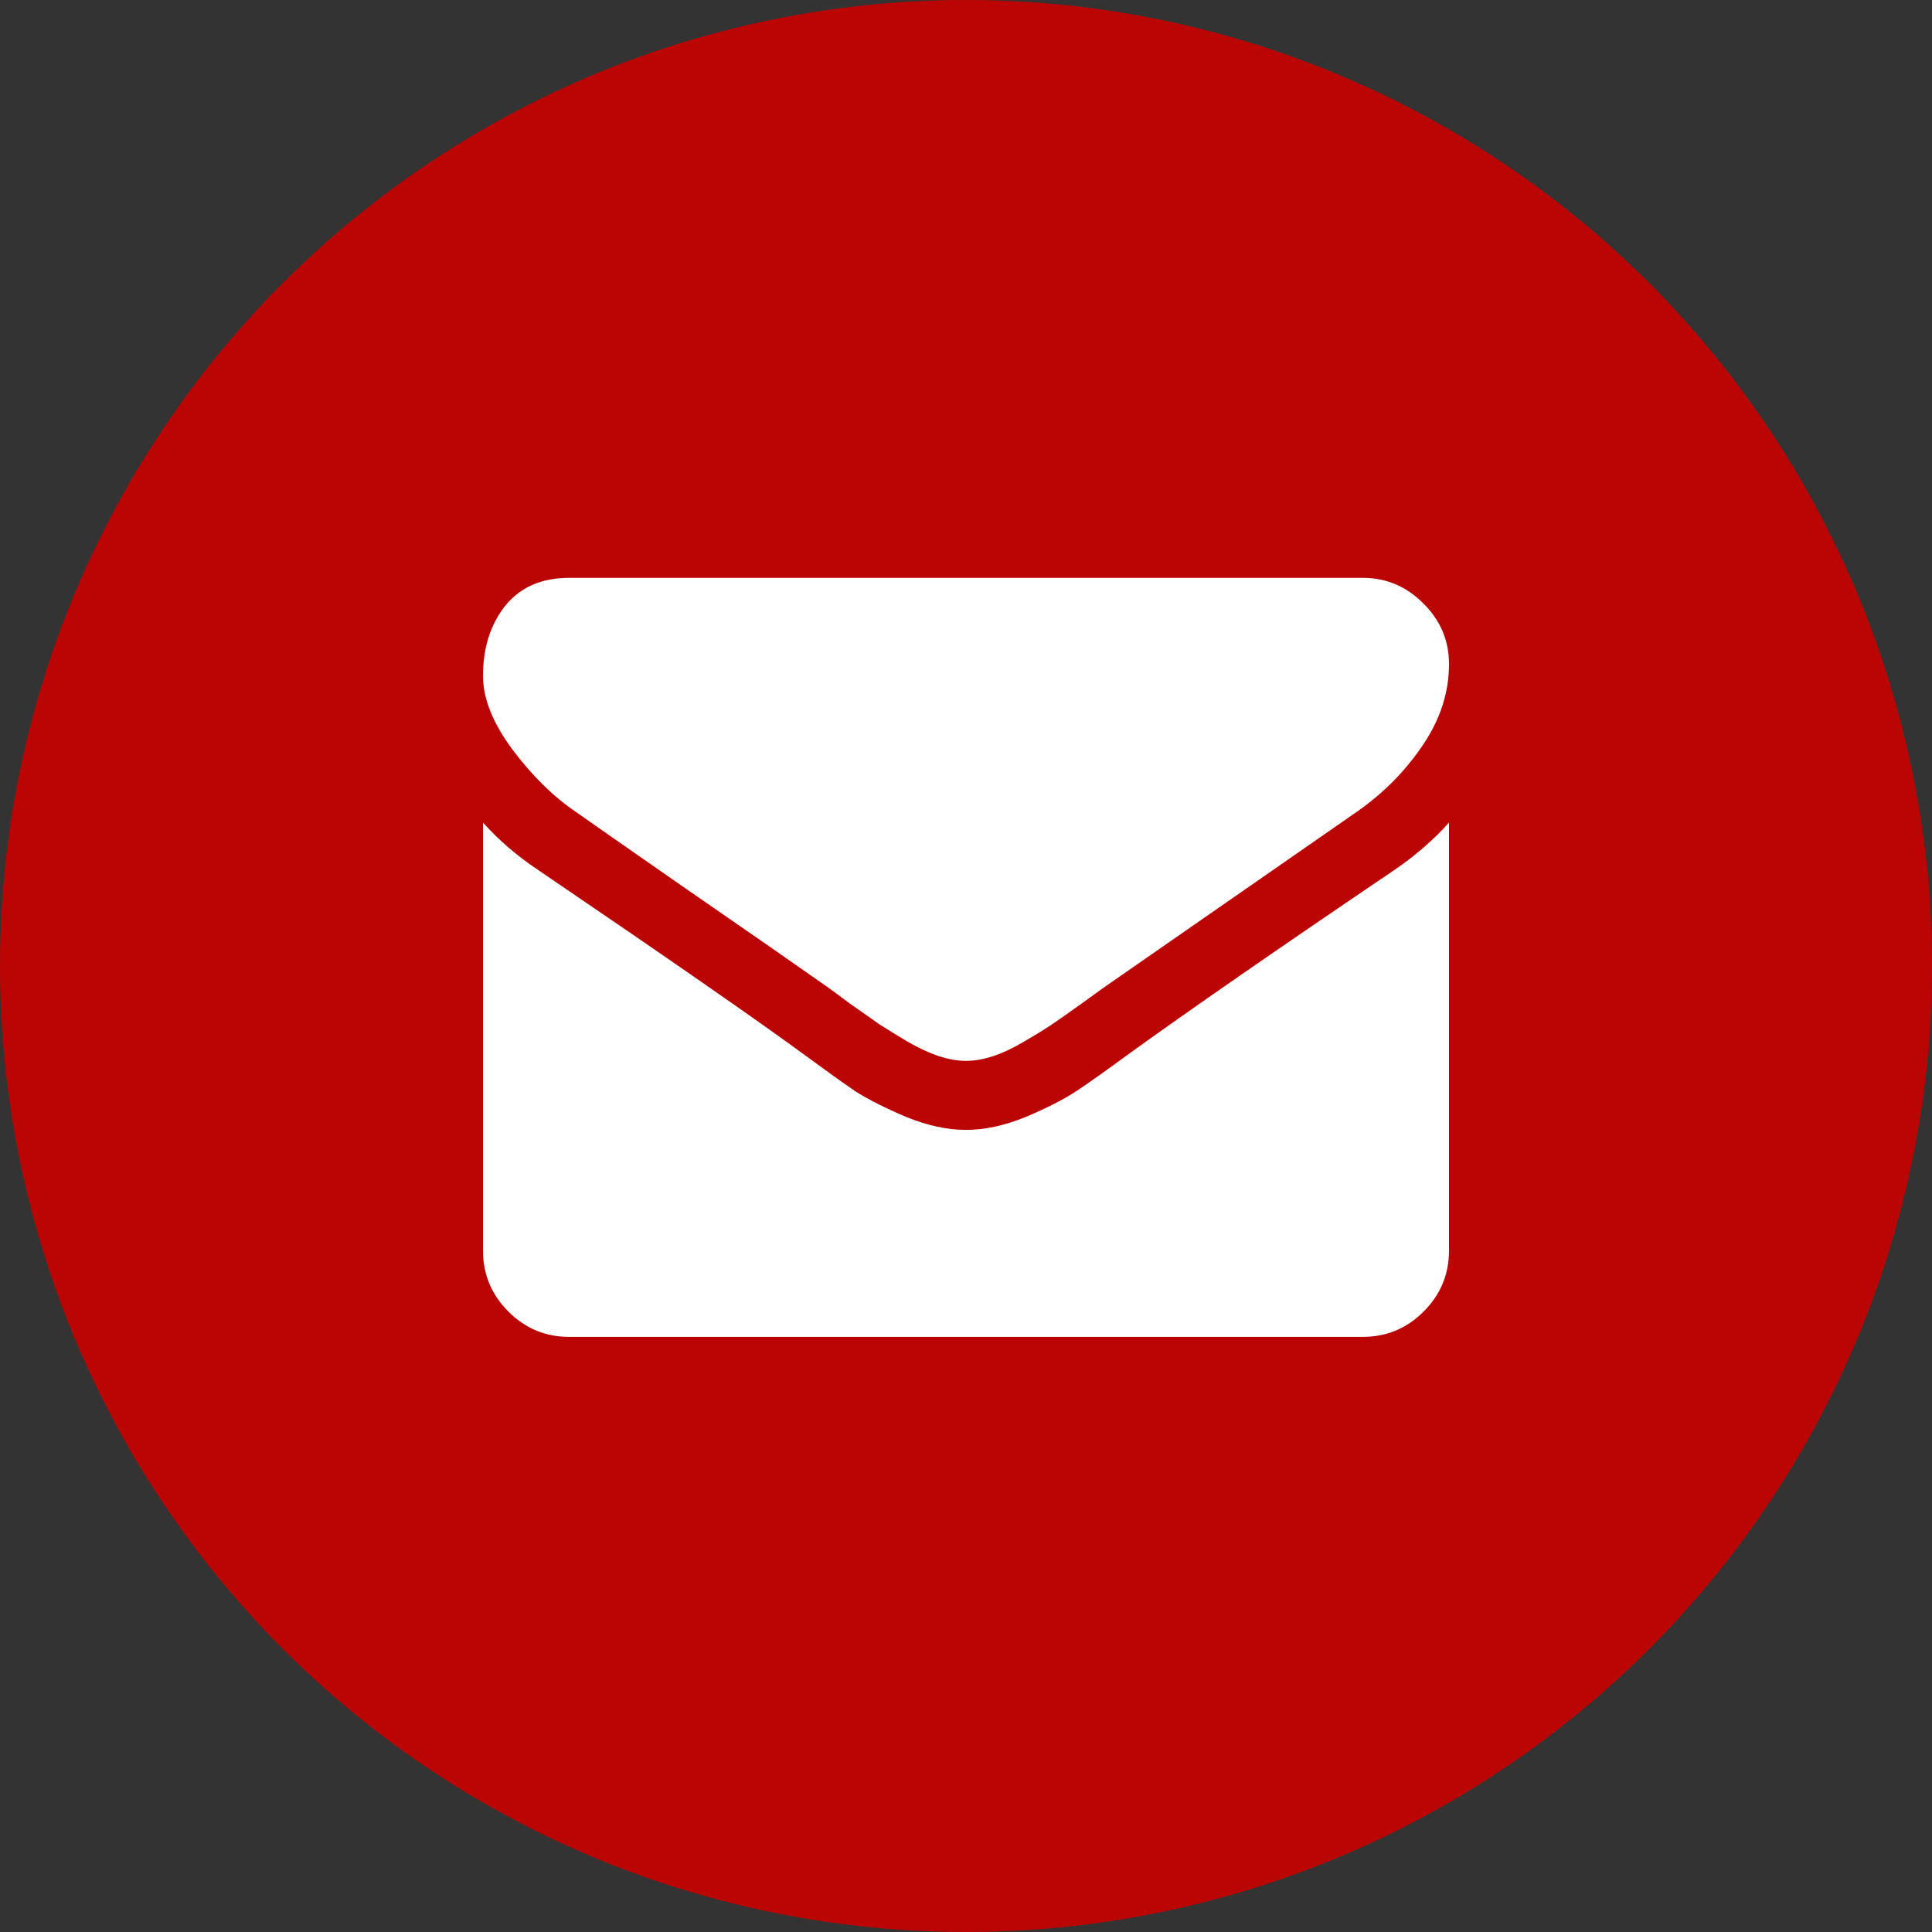
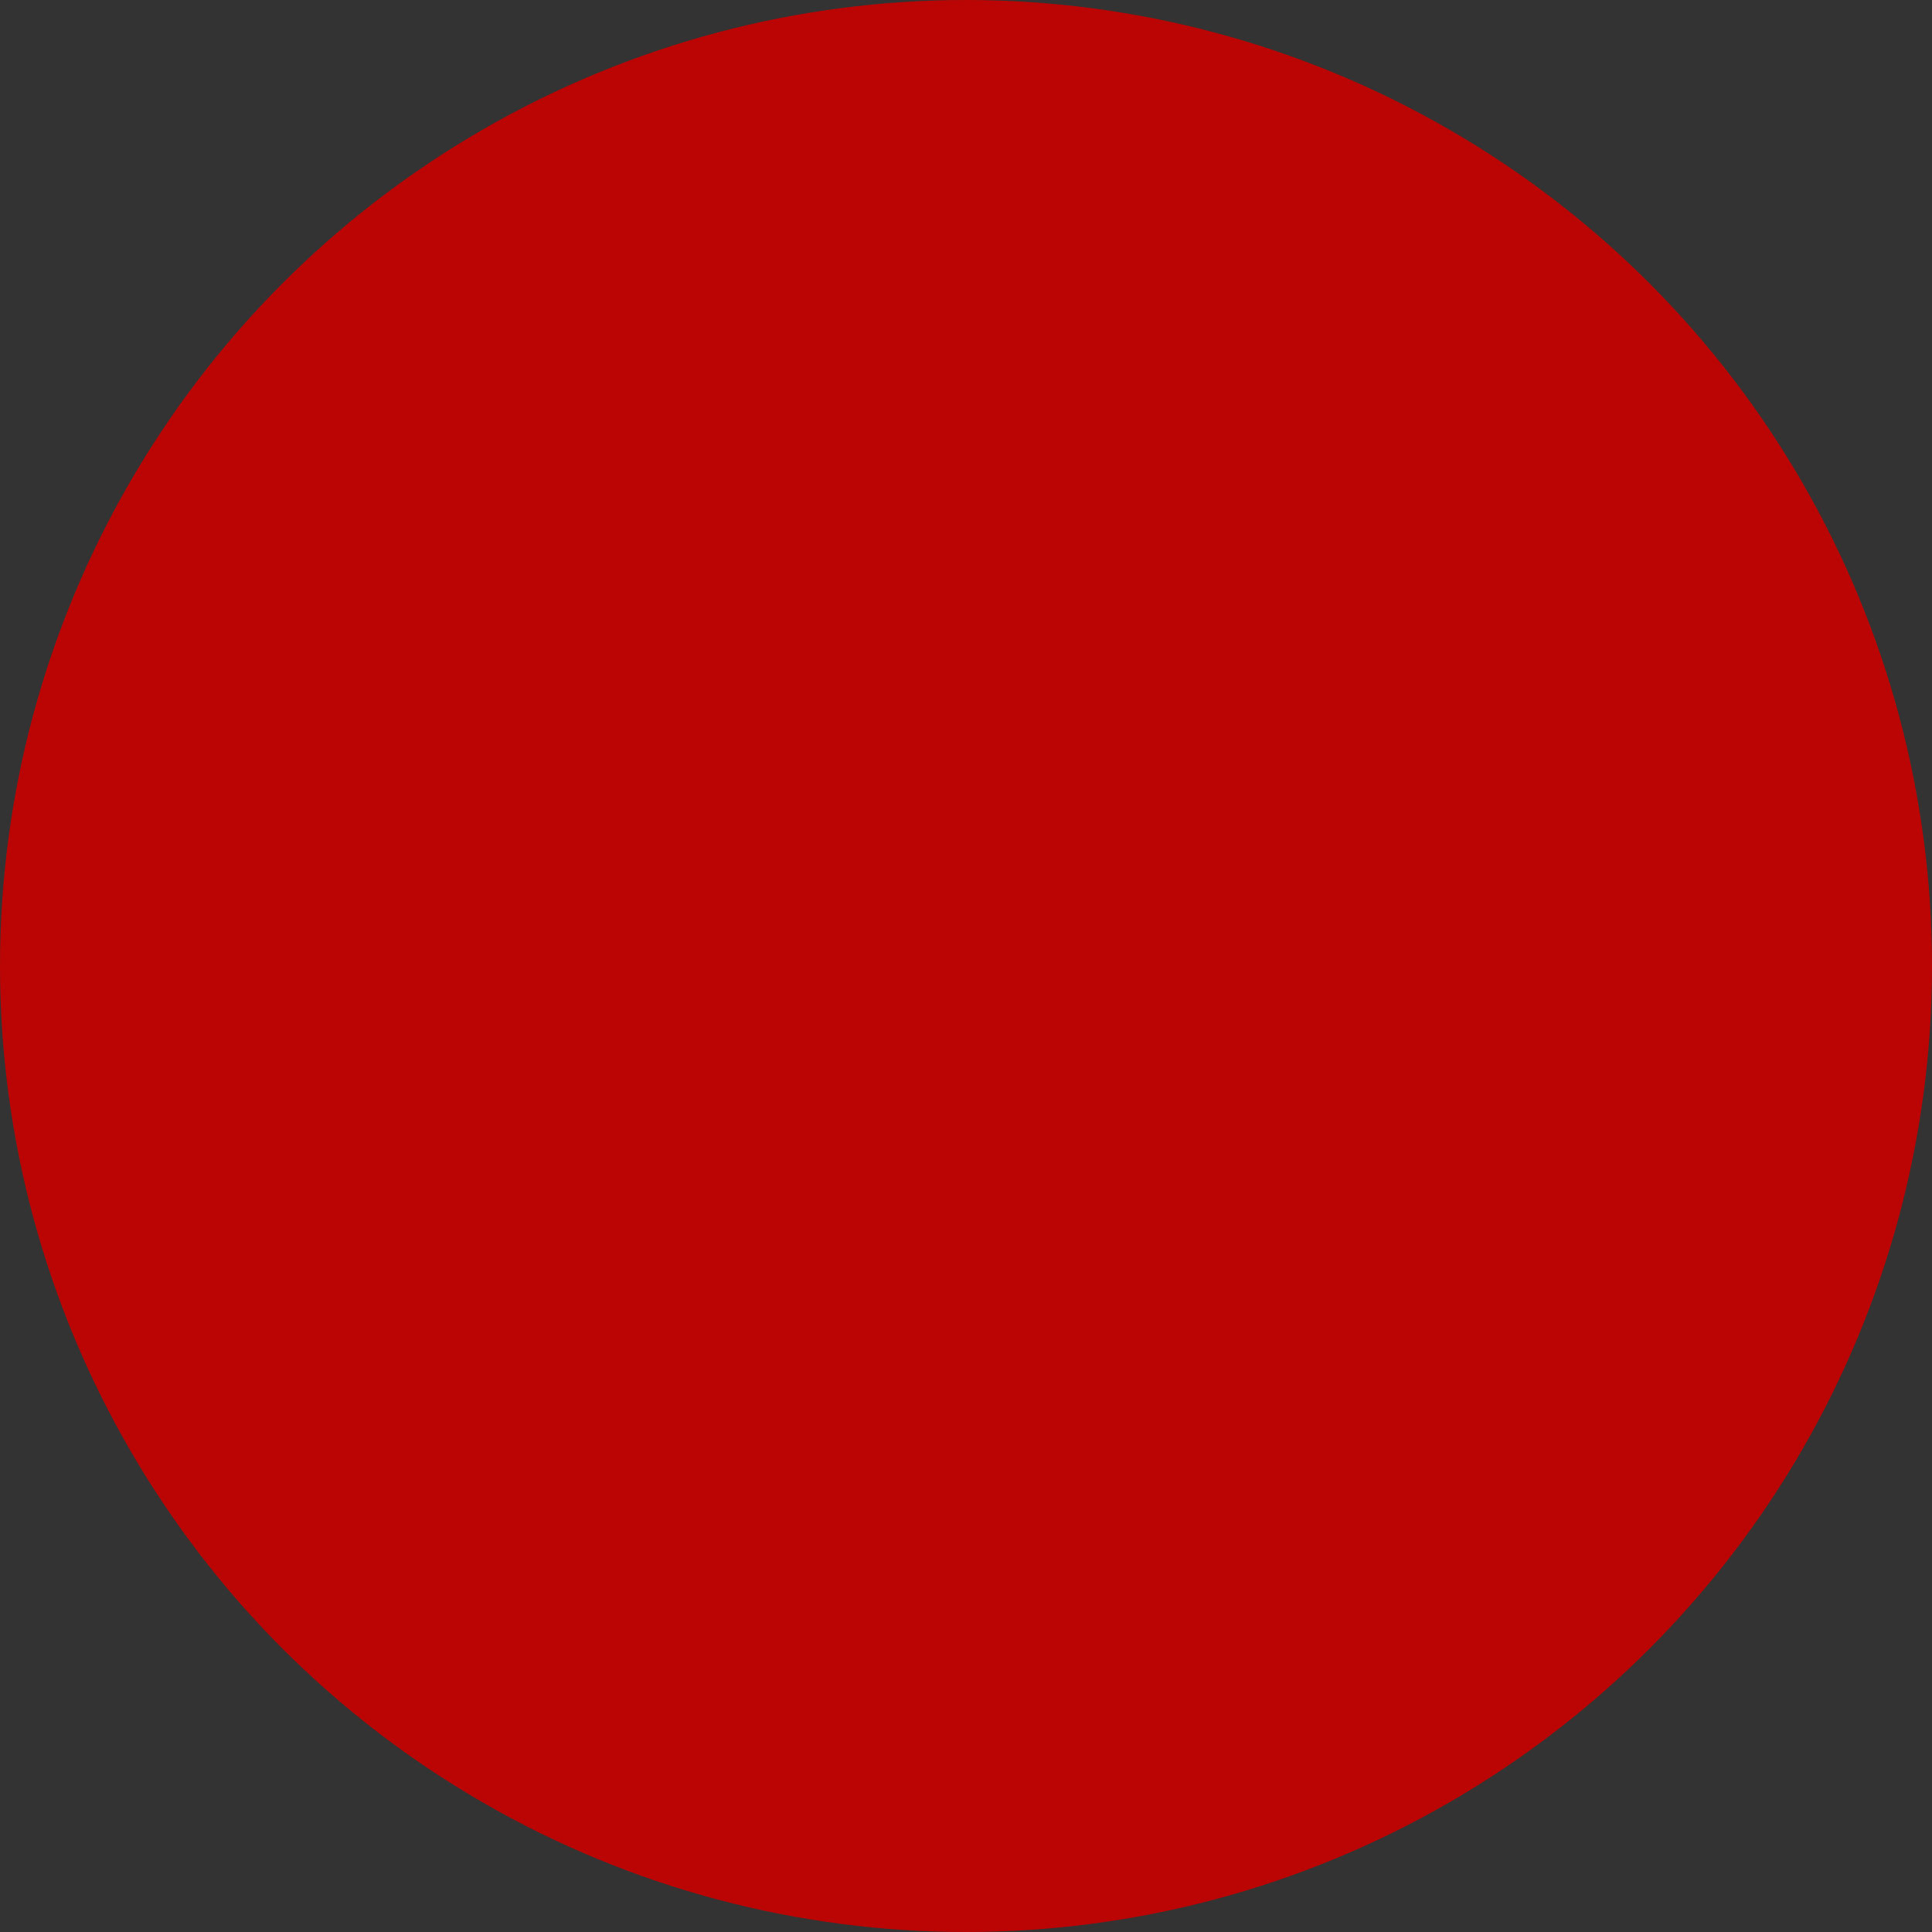
<svg xmlns="http://www.w3.org/2000/svg" width="32" height="32" viewBox="0 0 32 32" fill="none">
  <rect x="0" y="0" width="32" height="32" fill="#333333" stroke="none" />
  <circle cx="16" cy="16" r="16" fill="#BB0404" />
-   <path d="M24 13.625V20.714C24 21.107 23.86 21.443 23.58 21.723C23.301 22.003 22.964 22.143 22.571 22.143H9.429C9.036 22.143 8.699 22.003 8.42 21.723C8.14 21.443 8 21.107 8 20.714V13.625C8.262 13.916 8.562 14.175 8.902 14.402C11.056 15.866 12.536 16.893 13.339 17.482C13.679 17.732 13.952 17.928 14.161 18.071C14.375 18.208 14.658 18.351 15.009 18.5C15.36 18.643 15.688 18.714 15.991 18.714H16.009C16.312 18.714 16.64 18.643 16.991 18.5C17.342 18.351 17.622 18.208 17.83 18.071C18.045 17.928 18.321 17.732 18.661 17.482C19.673 16.75 21.155 15.723 23.107 14.402C23.446 14.169 23.744 13.911 24 13.625ZM24 11C24 11.47 23.854 11.919 23.562 12.348C23.271 12.777 22.908 13.143 22.473 13.446C20.235 15 18.842 15.967 18.295 16.348C18.235 16.39 18.107 16.482 17.911 16.625C17.72 16.762 17.559 16.875 17.429 16.964C17.304 17.047 17.149 17.143 16.964 17.25C16.786 17.357 16.616 17.437 16.455 17.491C16.295 17.544 16.146 17.571 16.009 17.571H15.991C15.854 17.571 15.705 17.544 15.545 17.491C15.384 17.437 15.211 17.357 15.027 17.25C14.848 17.143 14.694 17.047 14.562 16.964C14.438 16.875 14.277 16.762 14.08 16.625C13.89 16.482 13.765 16.39 13.705 16.348C13.164 15.967 12.384 15.425 11.366 14.723C10.348 14.015 9.738 13.589 9.536 13.446C9.167 13.196 8.818 12.854 8.491 12.419C8.164 11.979 8 11.571 8 11.196C8 10.732 8.122 10.345 8.366 10.036C8.616 9.726 8.97 9.571 9.429 9.571H22.571C22.958 9.571 23.292 9.711 23.571 9.991C23.857 10.271 24 10.607 24 11Z" fill="white" />
</svg>